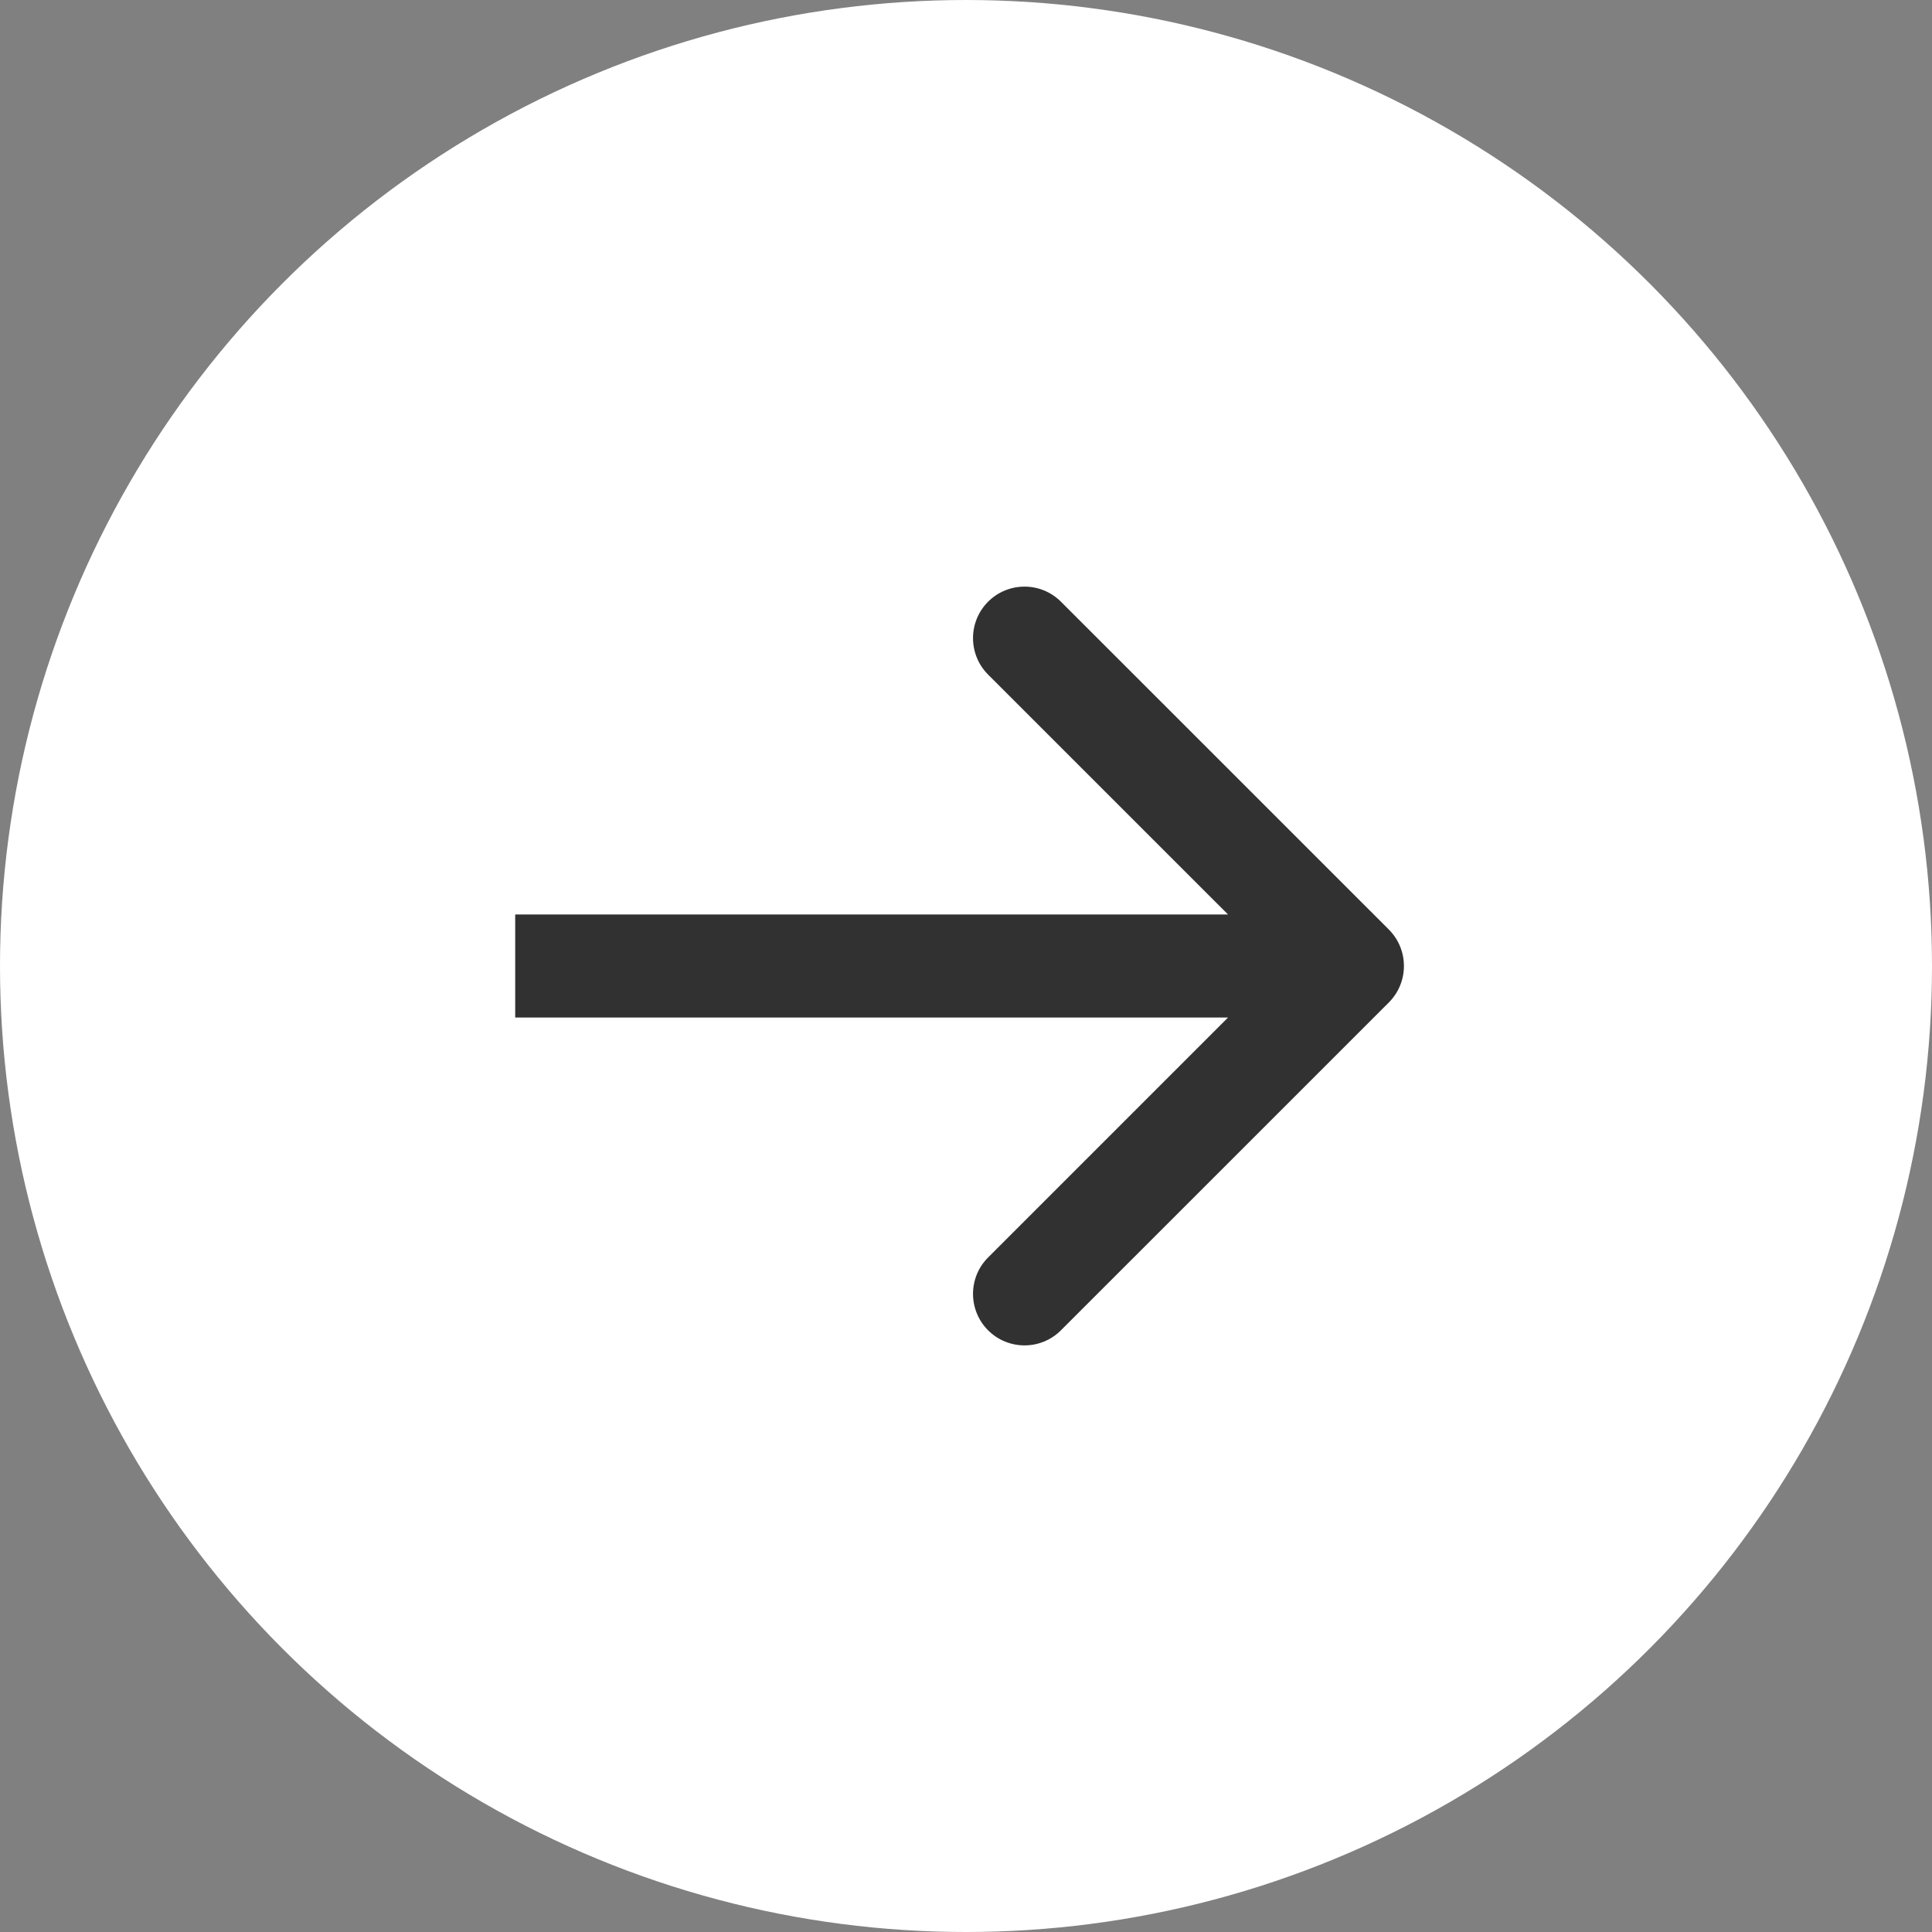
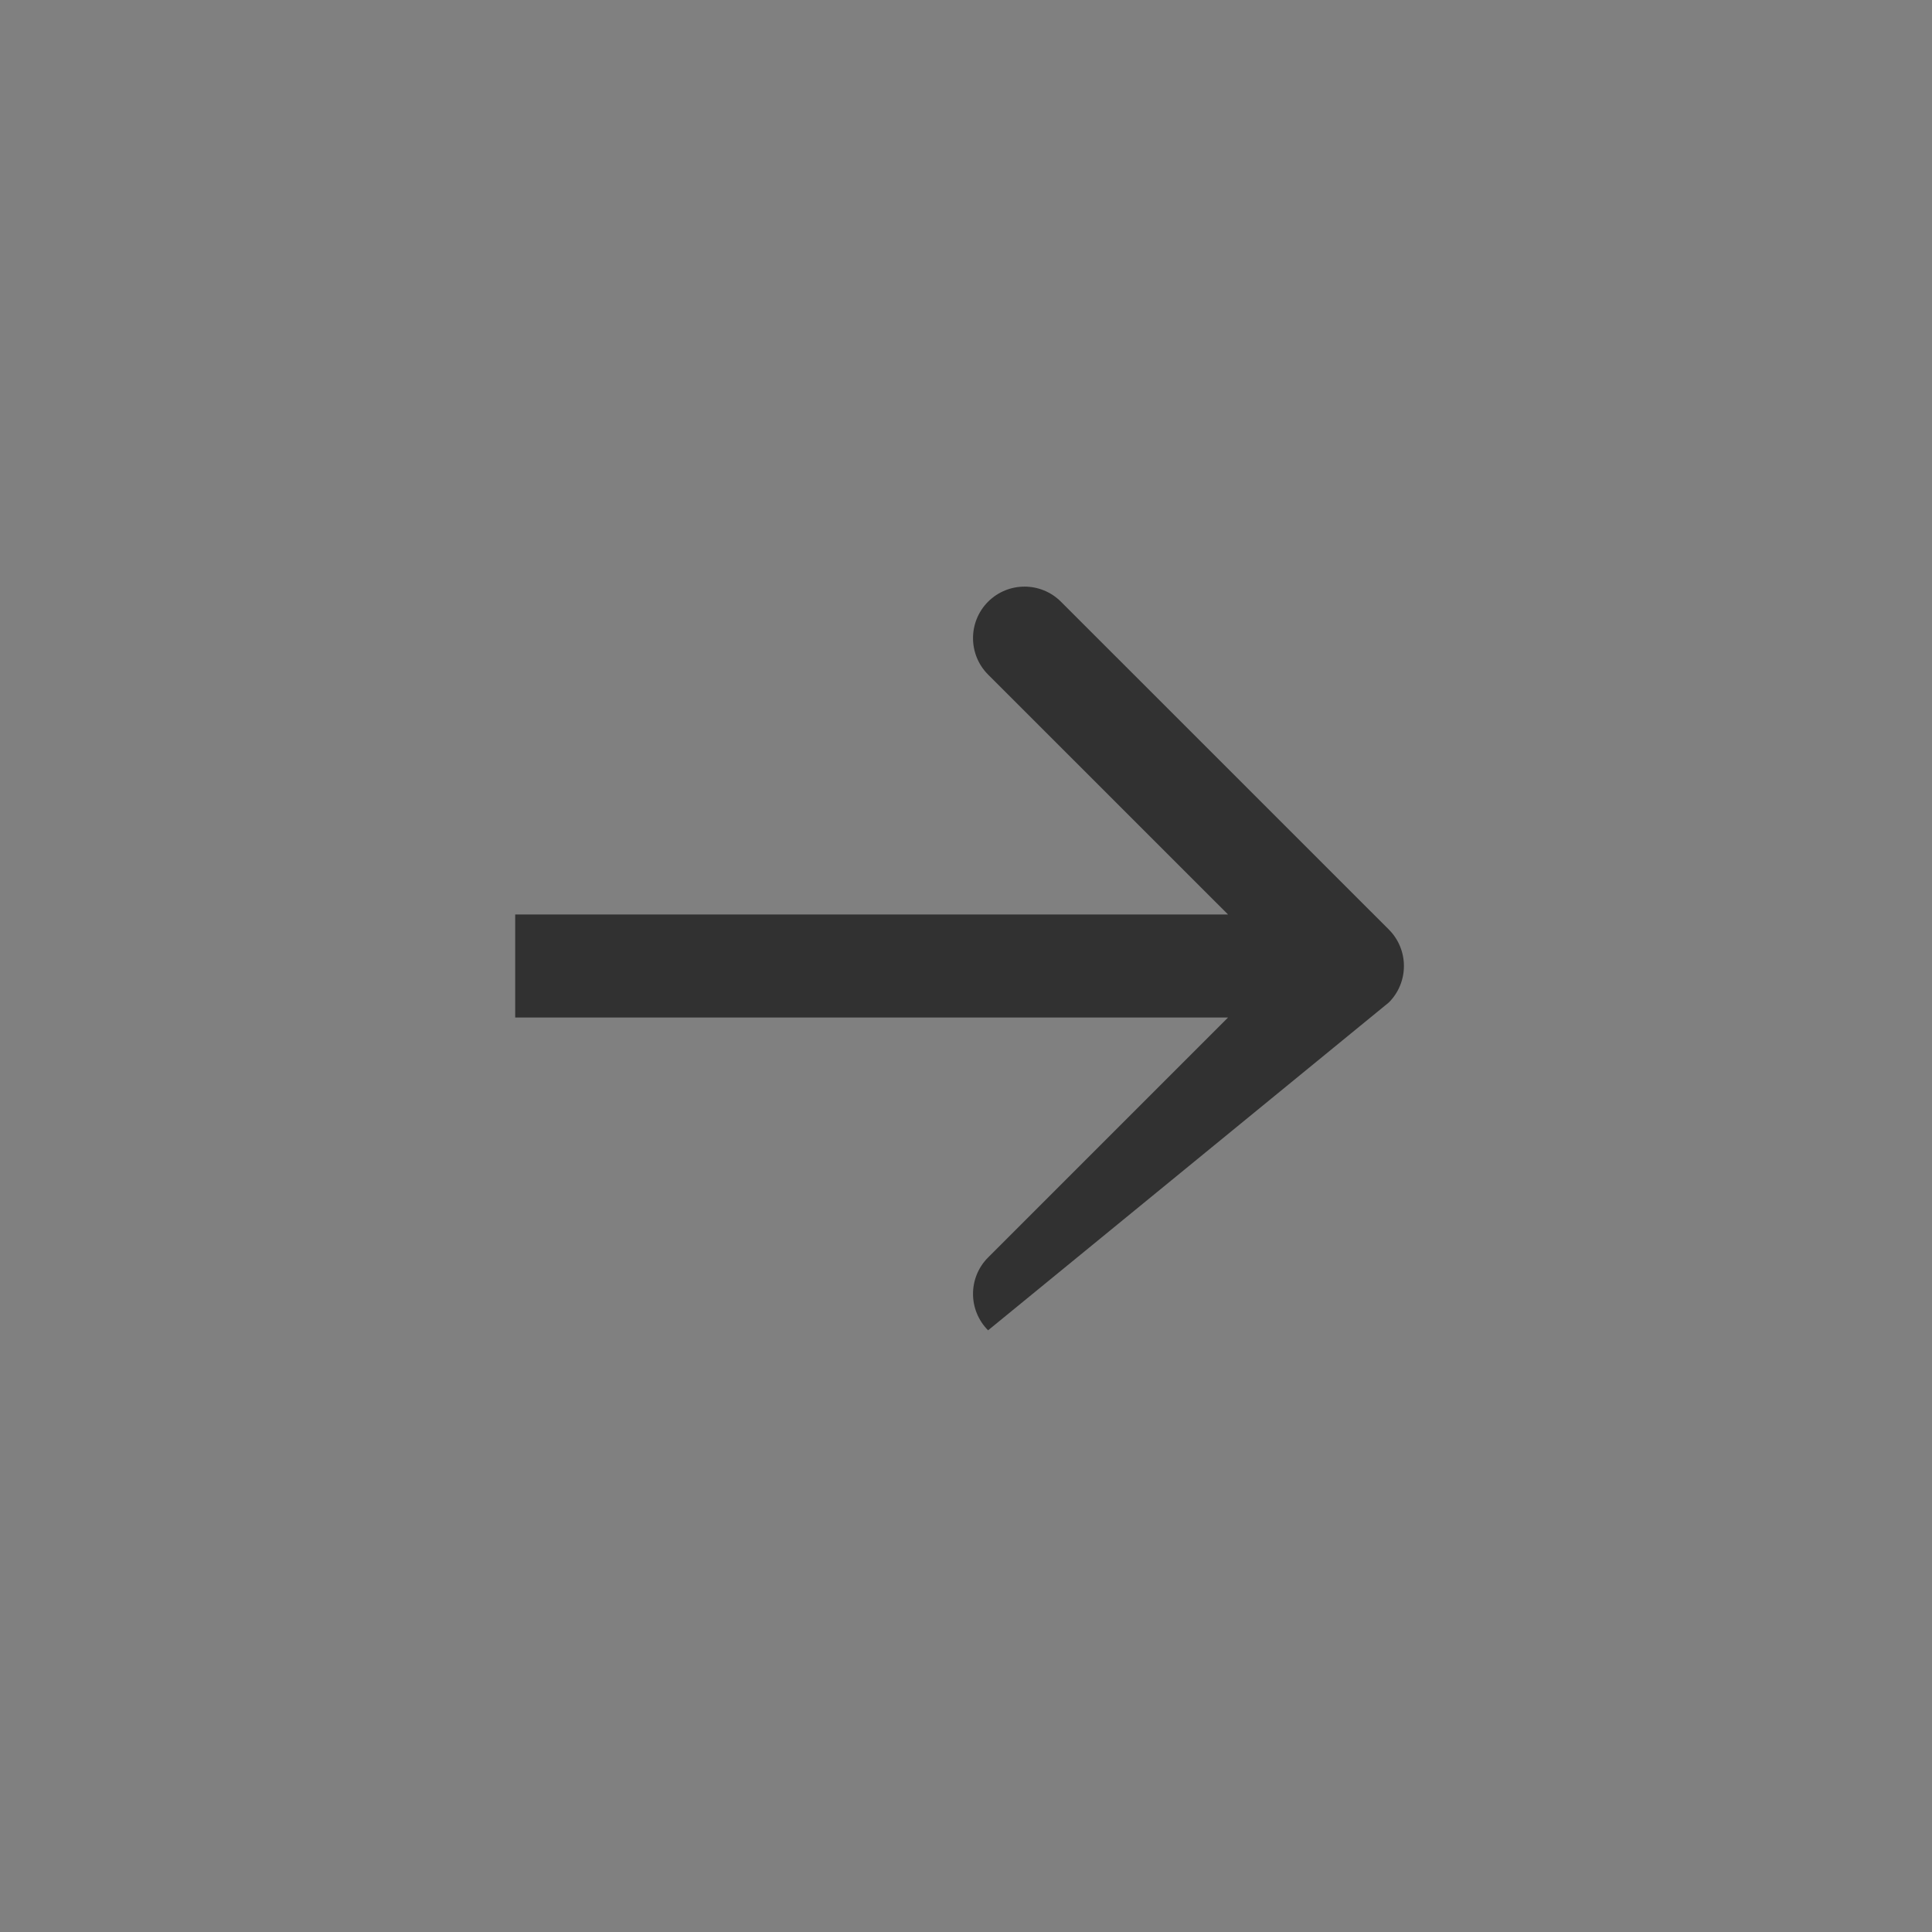
<svg xmlns="http://www.w3.org/2000/svg" width="30" height="30" viewBox="0 0 30 30" fill="none">
  <rect x="0" y="0" width="30" height="30" fill="#808080" stroke="none" />
-   <circle cx="15" cy="15" r="15" fill="white" />
-   <path d="M21.566 15.566C21.878 15.253 21.878 14.747 21.566 14.434L16.474 9.343C16.162 9.031 15.656 9.031 15.343 9.343C15.031 9.656 15.031 10.162 15.343 10.475L19.869 15L15.343 19.526C15.031 19.838 15.031 20.344 15.343 20.657C15.656 20.969 16.162 20.969 16.474 20.657L21.566 15.566ZM8 15.8H21V14.2H8V15.8Z" fill="#313131" />
+   <path d="M21.566 15.566C21.878 15.253 21.878 14.747 21.566 14.434L16.474 9.343C16.162 9.031 15.656 9.031 15.343 9.343C15.031 9.656 15.031 10.162 15.343 10.475L19.869 15L15.343 19.526C15.031 19.838 15.031 20.344 15.343 20.657L21.566 15.566ZM8 15.8H21V14.2H8V15.8Z" fill="#313131" />
</svg>